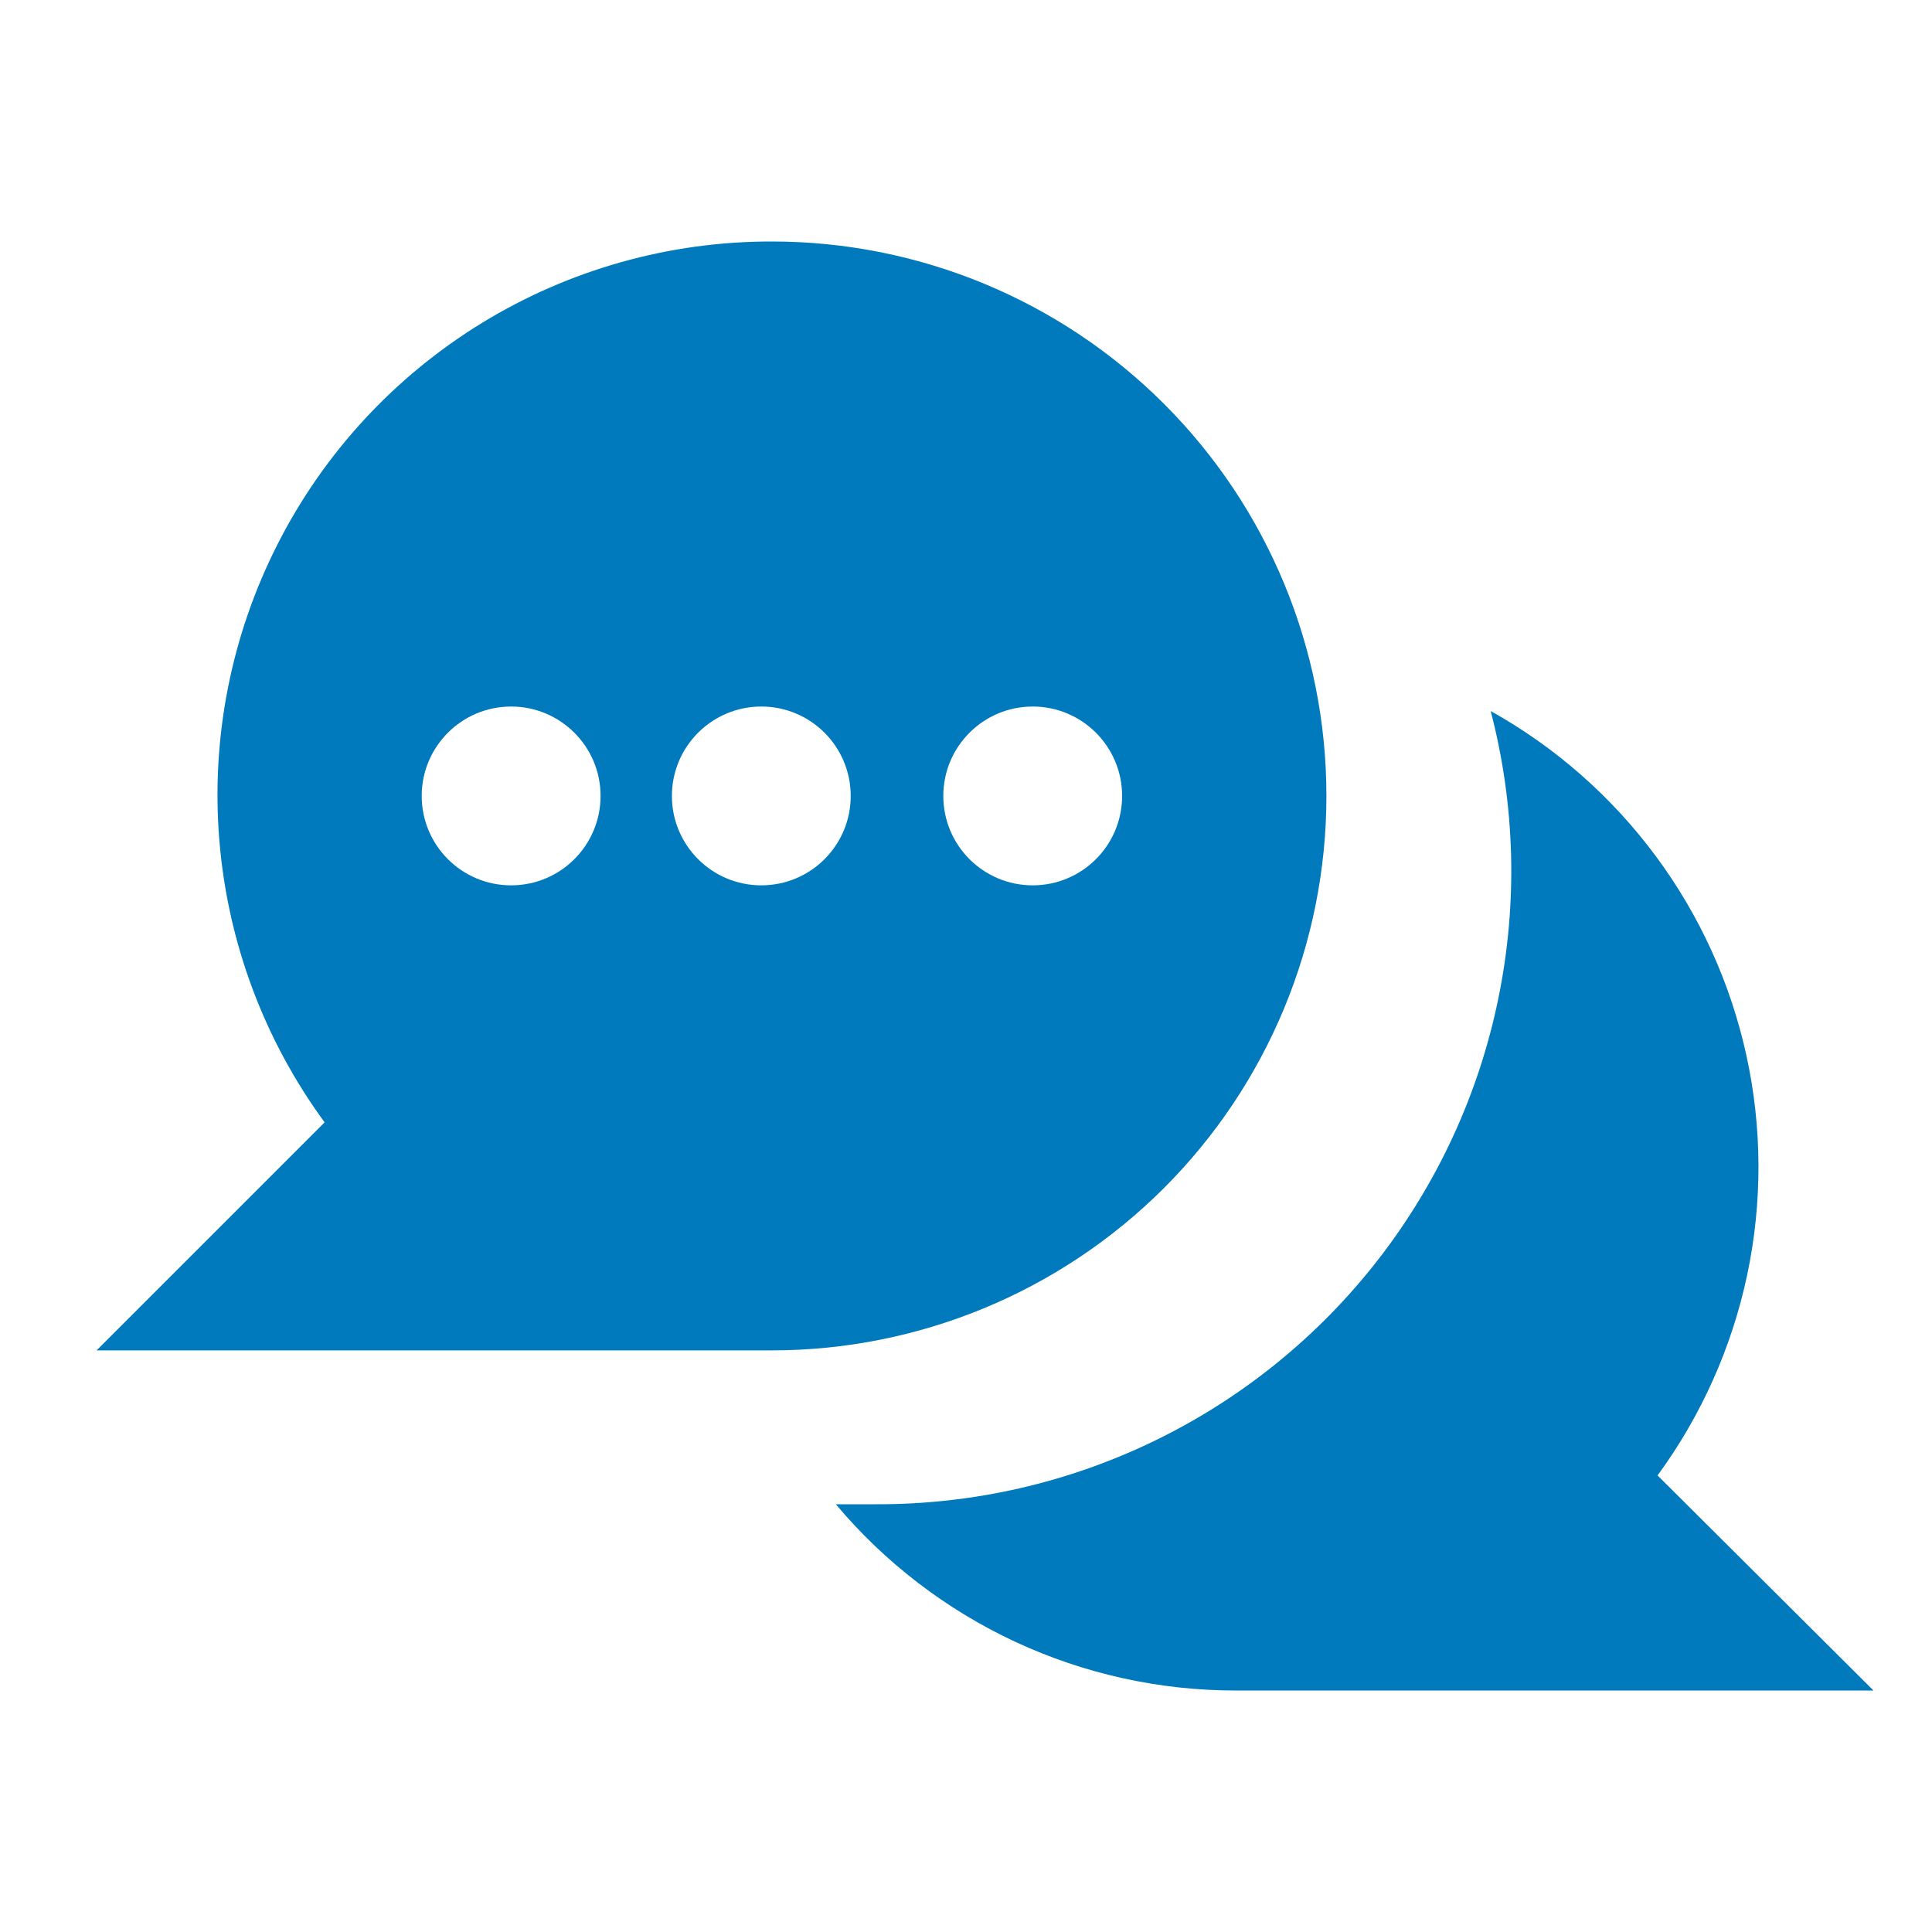
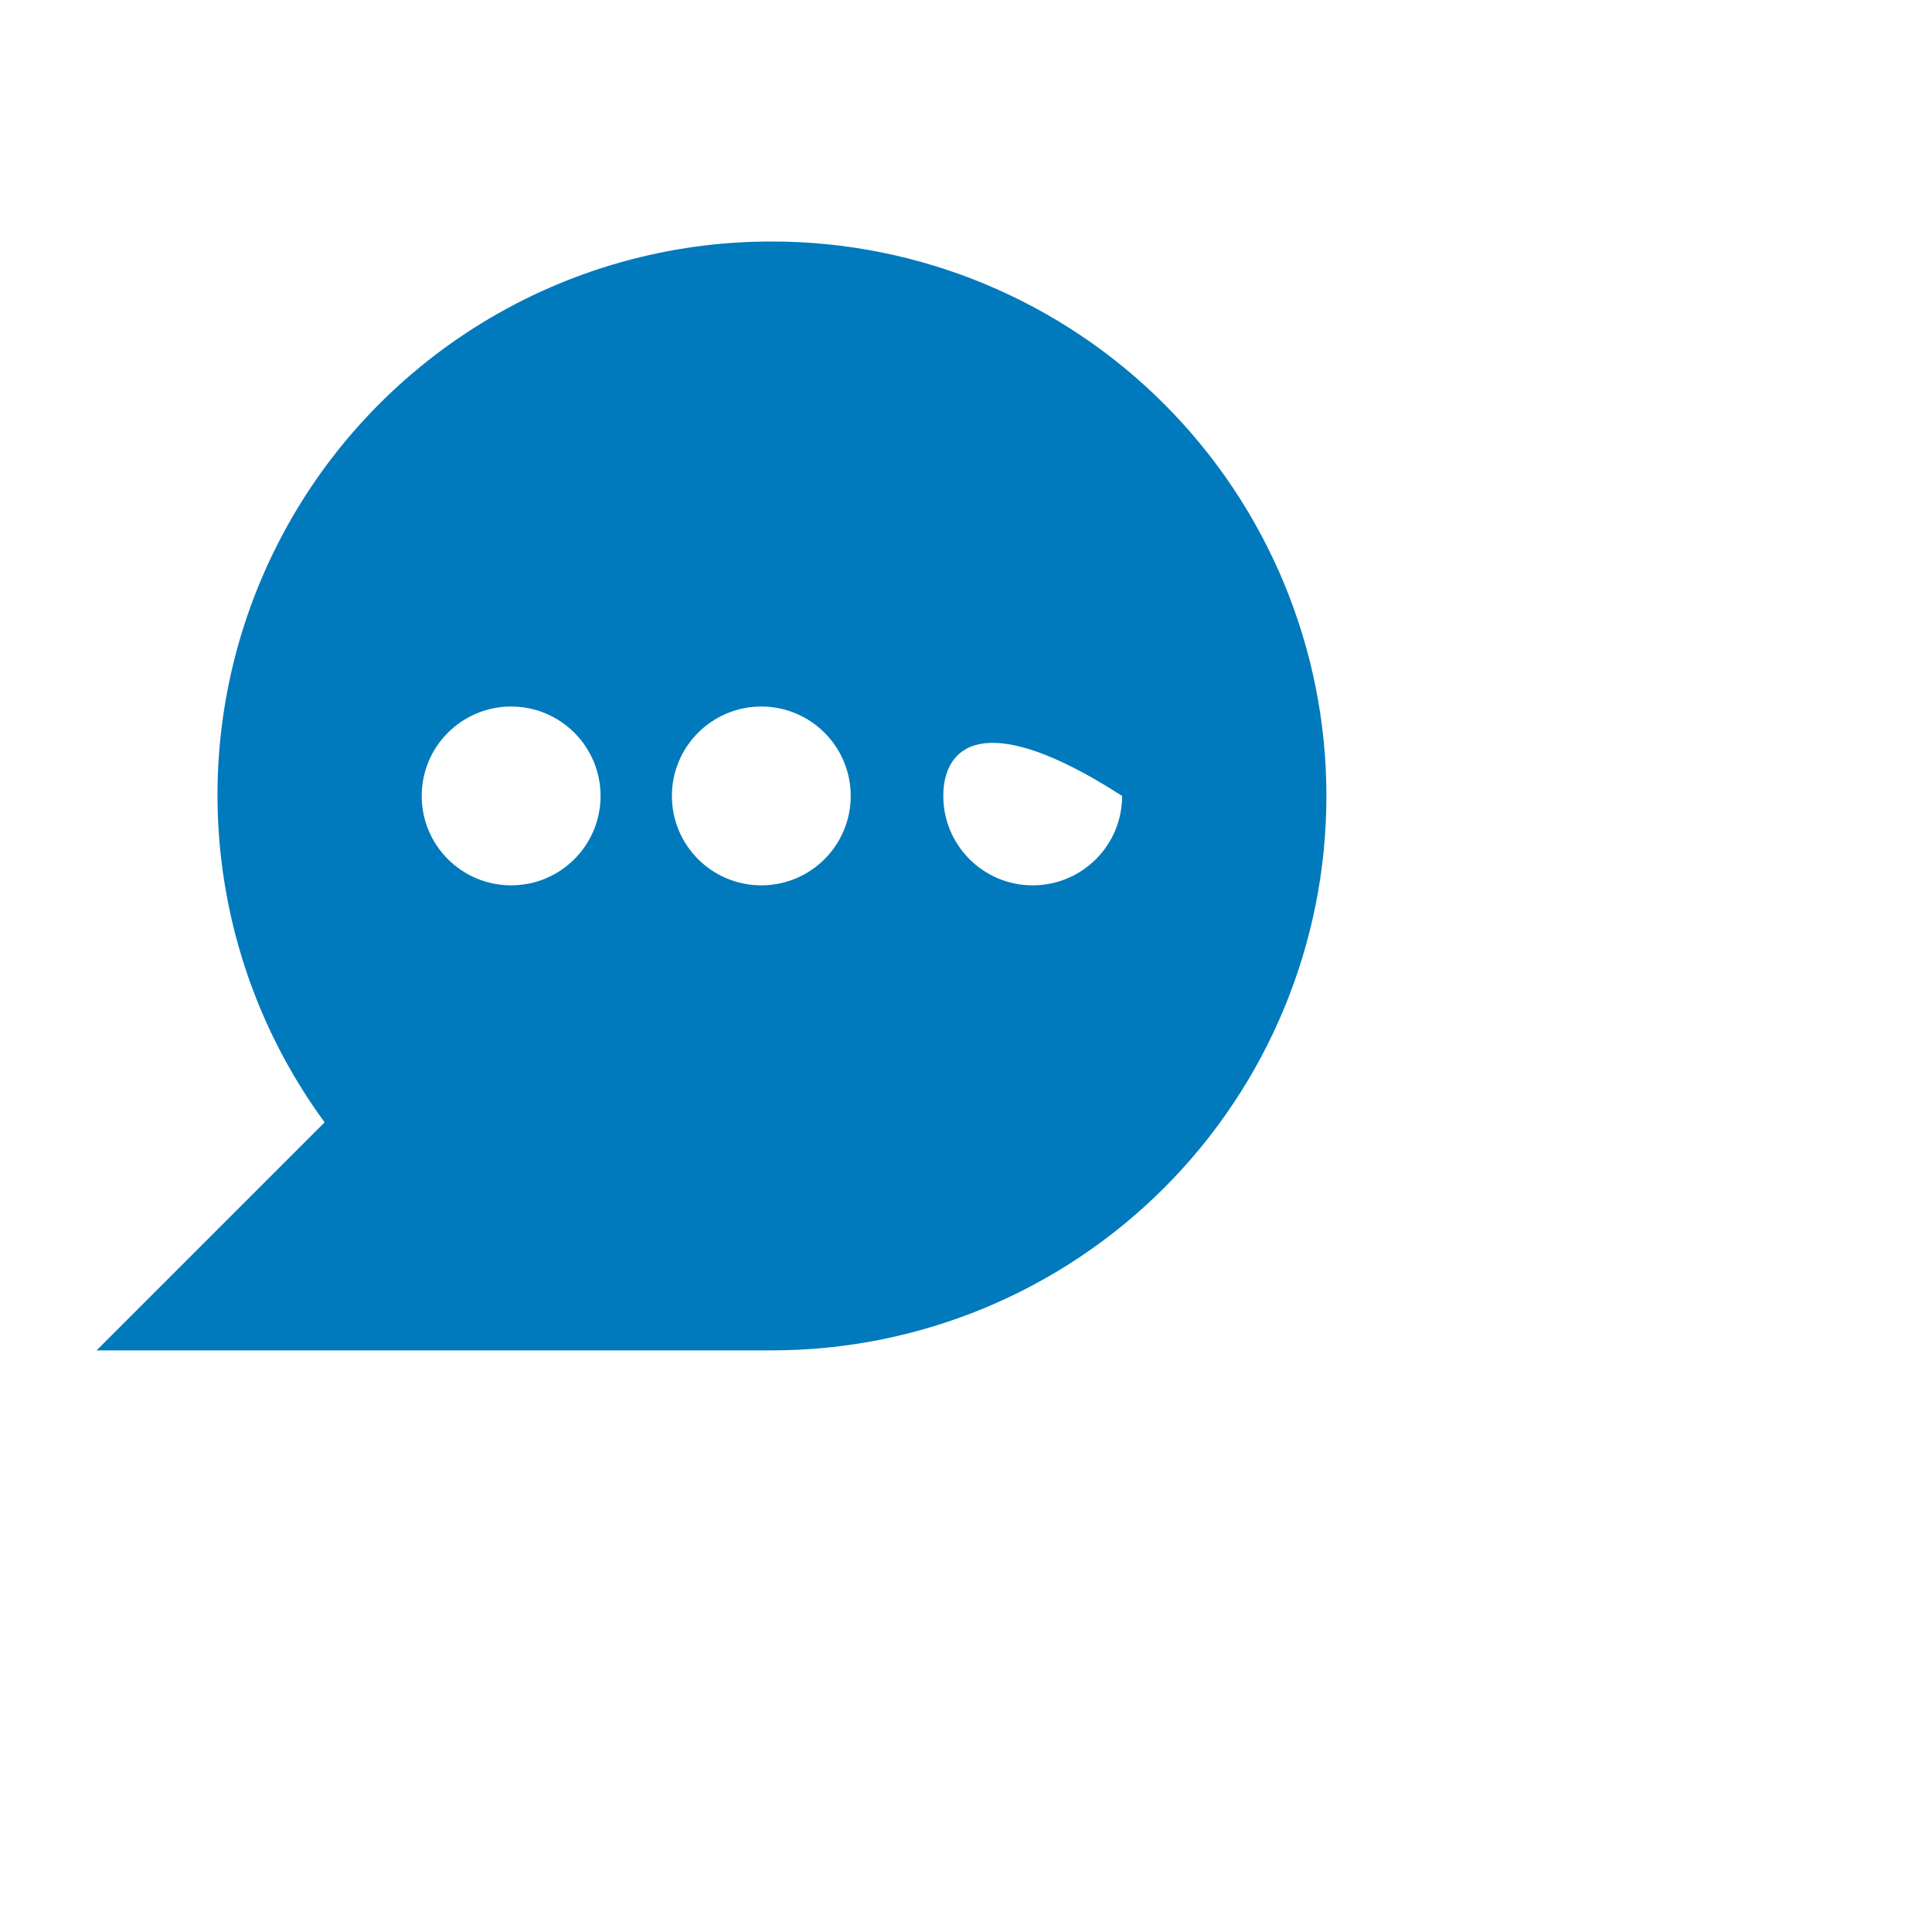
<svg xmlns="http://www.w3.org/2000/svg" width="40" height="40" viewBox="0 0 40 40" fill="none">
  <g id="icon">
    <g id="Vector">
-       <path d="M34.318 30.547C35.223 29.311 35.855 27.897 36.173 26.398C36.49 24.9 36.485 23.351 36.158 21.855C35.831 20.359 35.19 18.949 34.277 17.719C33.364 16.489 32.2 15.467 30.863 14.721C31.371 16.664 31.426 18.698 31.023 20.665C30.621 22.633 29.771 24.481 28.541 26.069C27.31 27.656 25.732 28.939 23.927 29.819C22.122 30.699 20.138 31.152 18.13 31.144H17.305C18.32 32.353 19.589 33.325 21.02 33.992C22.452 34.658 24.012 35.002 25.591 35H38.788L34.318 30.547Z" fill="#007ABC" />
-       <path fill-rule="evenodd" clip-rule="evenodd" d="M15.983 5C13.863 4.996 11.784 5.58 9.977 6.687C8.169 7.795 6.704 9.381 5.745 11.271C4.785 13.161 4.368 15.28 4.541 17.392C4.713 19.505 5.468 21.528 6.721 23.237L2 27.958H15.983C19.027 27.958 21.947 26.749 24.1 24.596C26.253 22.443 27.462 19.524 27.462 16.479C27.462 13.435 26.253 10.515 24.1 8.362C21.947 6.209 19.027 5 15.983 5ZM21.381 18.33C22.404 18.33 23.232 17.502 23.232 16.479C23.232 15.457 22.404 14.628 21.381 14.628C20.359 14.628 19.53 15.457 19.53 16.479C19.53 17.502 20.359 18.33 21.381 18.33ZM15.762 18.33C16.785 18.33 17.613 17.502 17.613 16.479C17.613 15.457 16.785 14.628 15.762 14.628C14.74 14.628 13.911 15.457 13.911 16.479C13.911 17.502 14.74 18.33 15.762 18.33ZM10.582 18.33C11.605 18.33 12.434 17.502 12.434 16.479C12.434 15.457 11.605 14.628 10.582 14.628C9.56 14.628 8.731 15.457 8.731 16.479C8.731 17.502 9.56 18.33 10.582 18.33Z" fill="#007ABC" />
+       <path fill-rule="evenodd" clip-rule="evenodd" d="M15.983 5C13.863 4.996 11.784 5.58 9.977 6.687C8.169 7.795 6.704 9.381 5.745 11.271C4.785 13.161 4.368 15.28 4.541 17.392C4.713 19.505 5.468 21.528 6.721 23.237L2 27.958H15.983C19.027 27.958 21.947 26.749 24.1 24.596C26.253 22.443 27.462 19.524 27.462 16.479C27.462 13.435 26.253 10.515 24.1 8.362C21.947 6.209 19.027 5 15.983 5ZM21.381 18.33C22.404 18.33 23.232 17.502 23.232 16.479C20.359 14.628 19.53 15.457 19.53 16.479C19.53 17.502 20.359 18.33 21.381 18.33ZM15.762 18.33C16.785 18.33 17.613 17.502 17.613 16.479C17.613 15.457 16.785 14.628 15.762 14.628C14.74 14.628 13.911 15.457 13.911 16.479C13.911 17.502 14.74 18.33 15.762 18.33ZM10.582 18.33C11.605 18.33 12.434 17.502 12.434 16.479C12.434 15.457 11.605 14.628 10.582 14.628C9.56 14.628 8.731 15.457 8.731 16.479C8.731 17.502 9.56 18.33 10.582 18.33Z" fill="#007ABC" />
    </g>
  </g>
</svg>